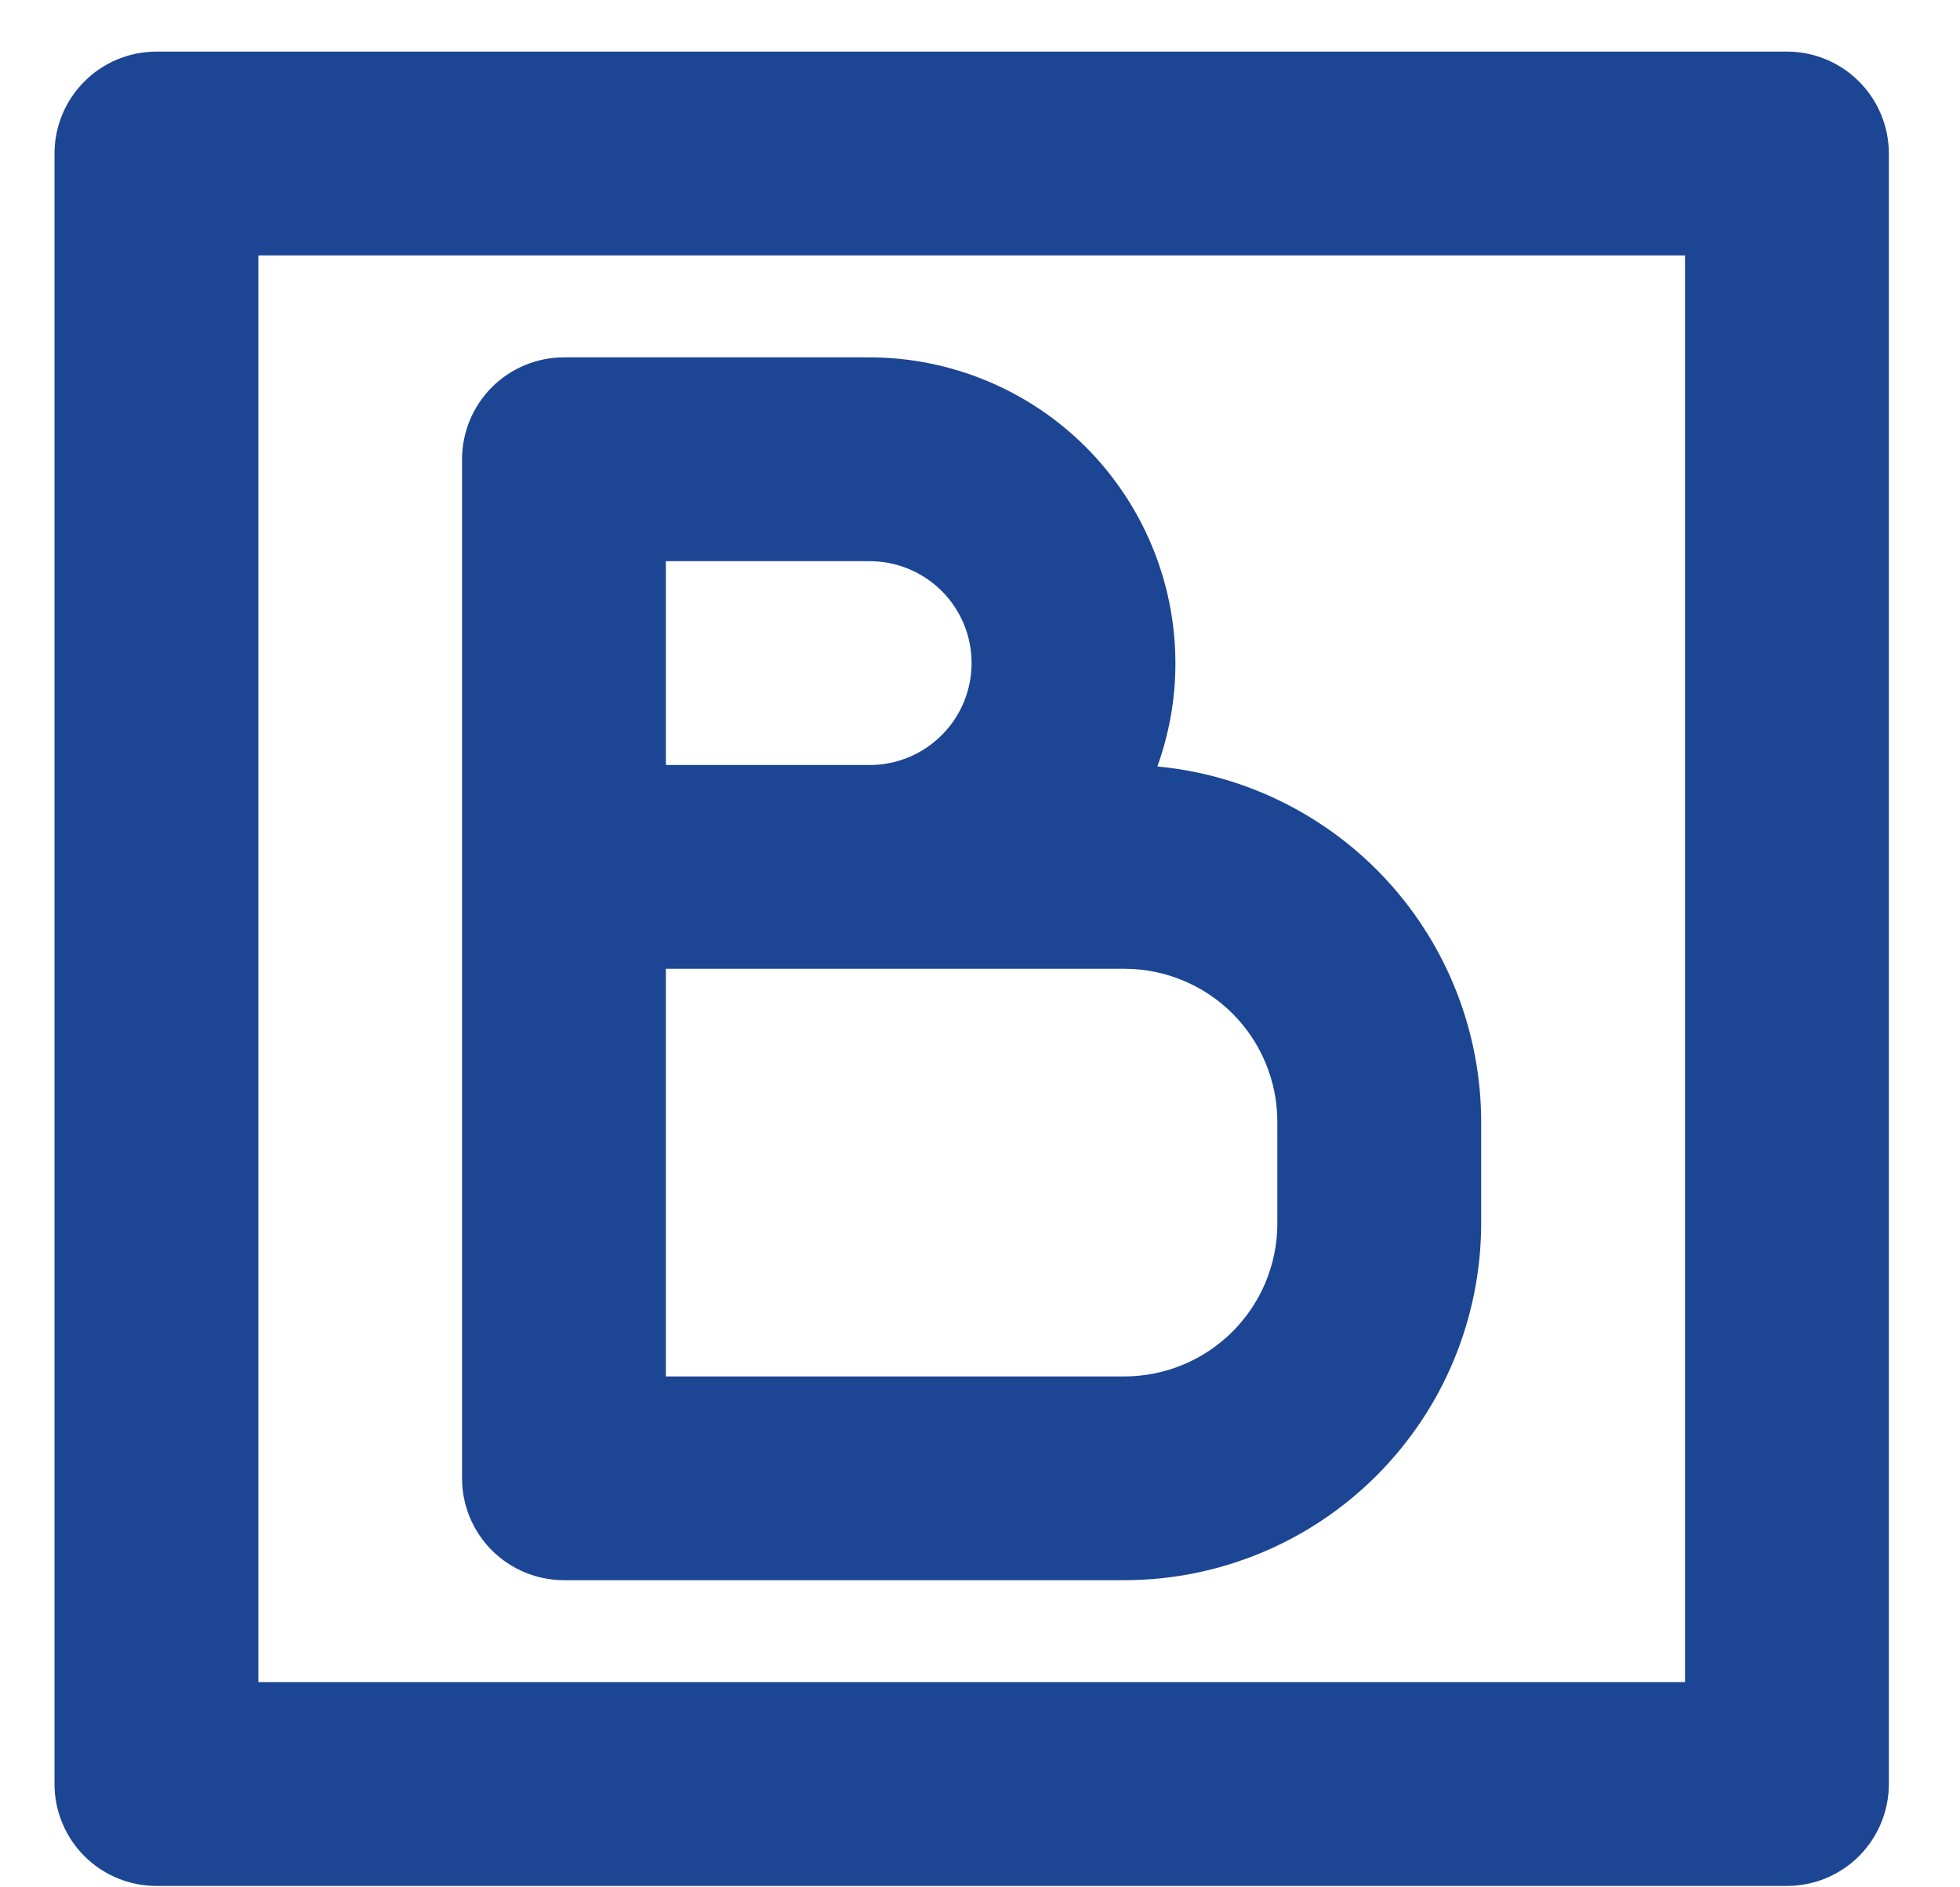
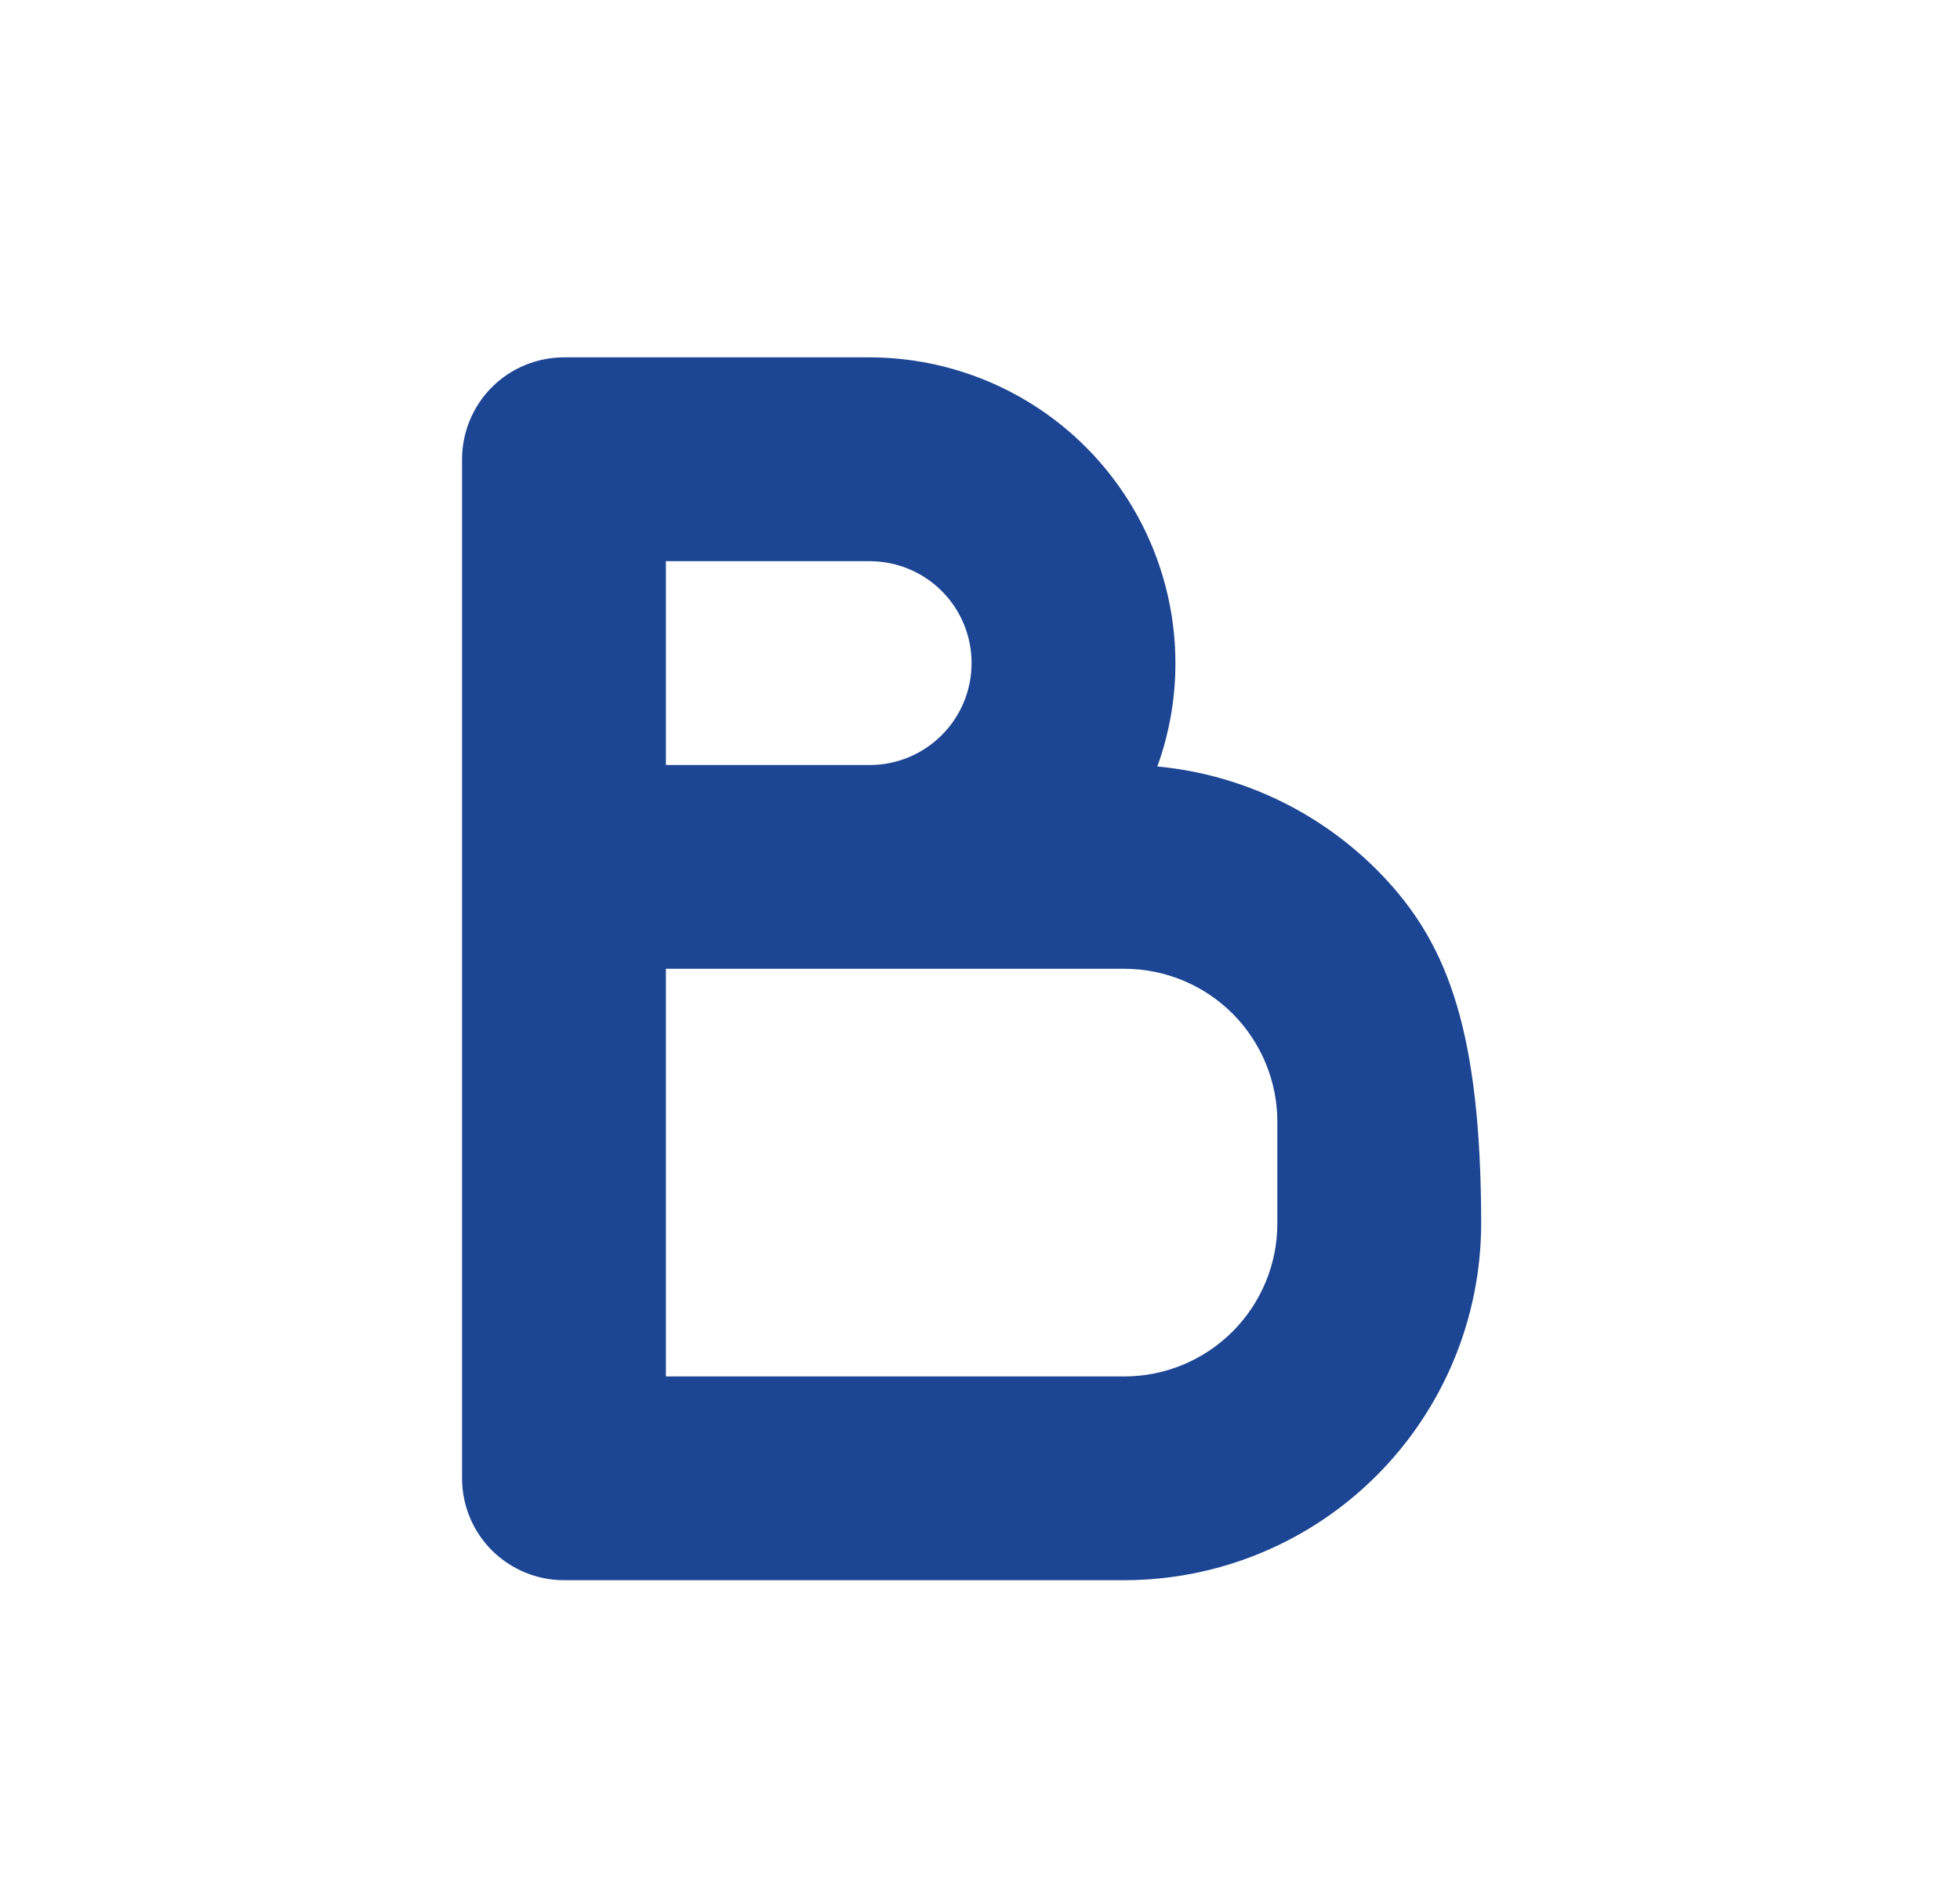
<svg xmlns="http://www.w3.org/2000/svg" width="27" height="26" viewBox="0 0 27 26" fill="none">
-   <path d="M24.616 0.711H2.155C1.782 0.711 1.425 0.859 1.162 1.123C0.899 1.386 0.751 1.743 0.751 2.115V24.577C0.751 24.949 0.899 25.306 1.162 25.57C1.425 25.833 1.782 25.981 2.155 25.981H24.616C24.989 25.981 25.346 25.833 25.609 25.57C25.872 25.306 26.02 24.949 26.02 24.577V2.115C26.02 1.743 25.872 1.386 25.609 1.123C25.346 0.859 24.989 0.711 24.616 0.711ZM23.212 23.173H3.559V3.519H23.212V23.173Z" fill="#1C4693" />
-   <path d="M15.943 10.559C16.108 10.103 16.193 9.62 16.192 9.135C16.191 8.018 15.746 6.948 14.957 6.158C14.168 5.369 13.097 4.925 11.981 4.923H7.769C7.397 4.923 7.04 5.071 6.776 5.334C6.513 5.598 6.365 5.955 6.365 6.327V20.365C6.365 20.738 6.513 21.095 6.776 21.358C7.04 21.621 7.397 21.769 7.769 21.769H15.49C16.793 21.768 18.042 21.25 18.963 20.328C19.884 19.407 20.402 18.159 20.404 16.856V15.452C20.402 14.228 19.944 13.048 19.119 12.143C18.294 11.239 17.162 10.674 15.943 10.559V10.559ZM9.173 7.731H11.981C12.353 7.731 12.71 7.879 12.973 8.142C13.237 8.405 13.384 8.762 13.384 9.135C13.384 9.507 13.237 9.864 12.973 10.127C12.71 10.391 12.353 10.539 11.981 10.539H9.173V7.731ZM17.596 16.856C17.596 17.414 17.373 17.95 16.979 18.344C16.584 18.739 16.049 18.961 15.49 18.962H9.173V13.346H15.49C16.049 13.347 16.584 13.569 16.979 13.963C17.373 14.358 17.596 14.894 17.596 15.452V16.856Z" fill="#1C4693" />
+   <path d="M15.943 10.559C16.108 10.103 16.193 9.62 16.192 9.135C16.191 8.018 15.746 6.948 14.957 6.158C14.168 5.369 13.097 4.925 11.981 4.923H7.769C7.397 4.923 7.04 5.071 6.776 5.334C6.513 5.598 6.365 5.955 6.365 6.327V20.365C6.365 20.738 6.513 21.095 6.776 21.358C7.04 21.621 7.397 21.769 7.769 21.769H15.49C16.793 21.768 18.042 21.25 18.963 20.328C19.884 19.407 20.402 18.159 20.404 16.856C20.402 14.228 19.944 13.048 19.119 12.143C18.294 11.239 17.162 10.674 15.943 10.559V10.559ZM9.173 7.731H11.981C12.353 7.731 12.71 7.879 12.973 8.142C13.237 8.405 13.384 8.762 13.384 9.135C13.384 9.507 13.237 9.864 12.973 10.127C12.71 10.391 12.353 10.539 11.981 10.539H9.173V7.731ZM17.596 16.856C17.596 17.414 17.373 17.95 16.979 18.344C16.584 18.739 16.049 18.961 15.49 18.962H9.173V13.346H15.49C16.049 13.347 16.584 13.569 16.979 13.963C17.373 14.358 17.596 14.894 17.596 15.452V16.856Z" fill="#1C4693" />
</svg>